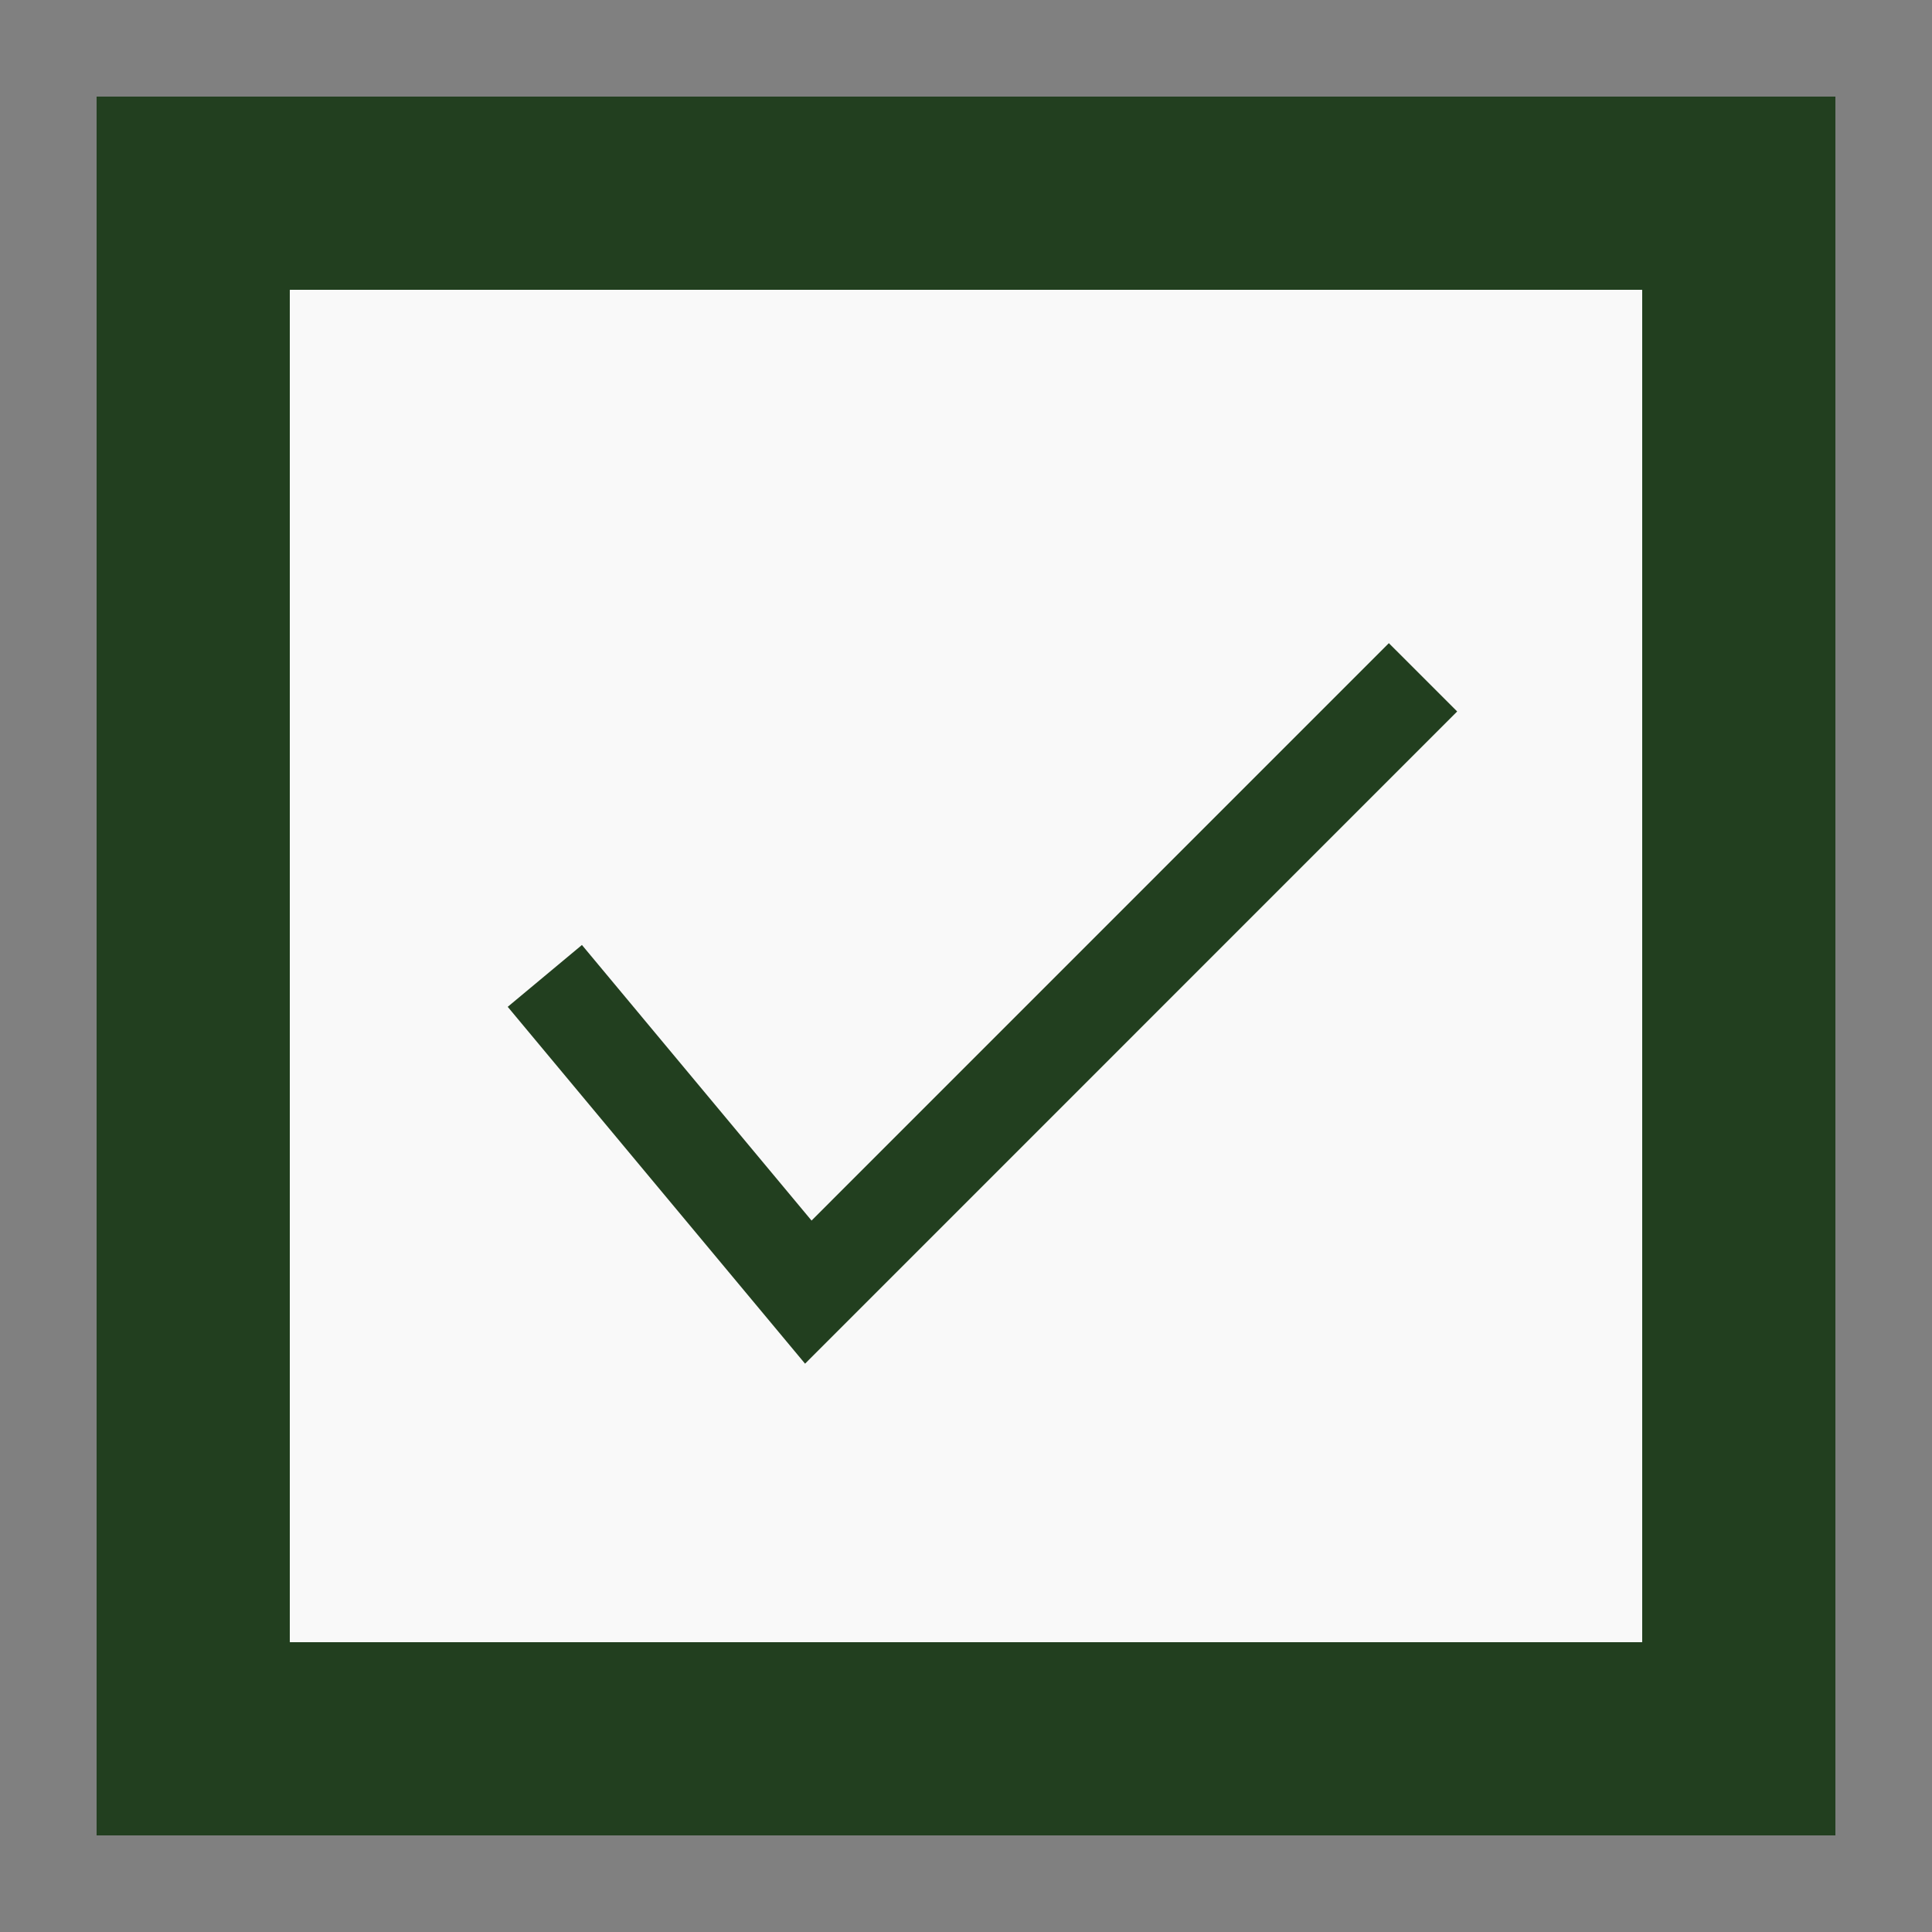
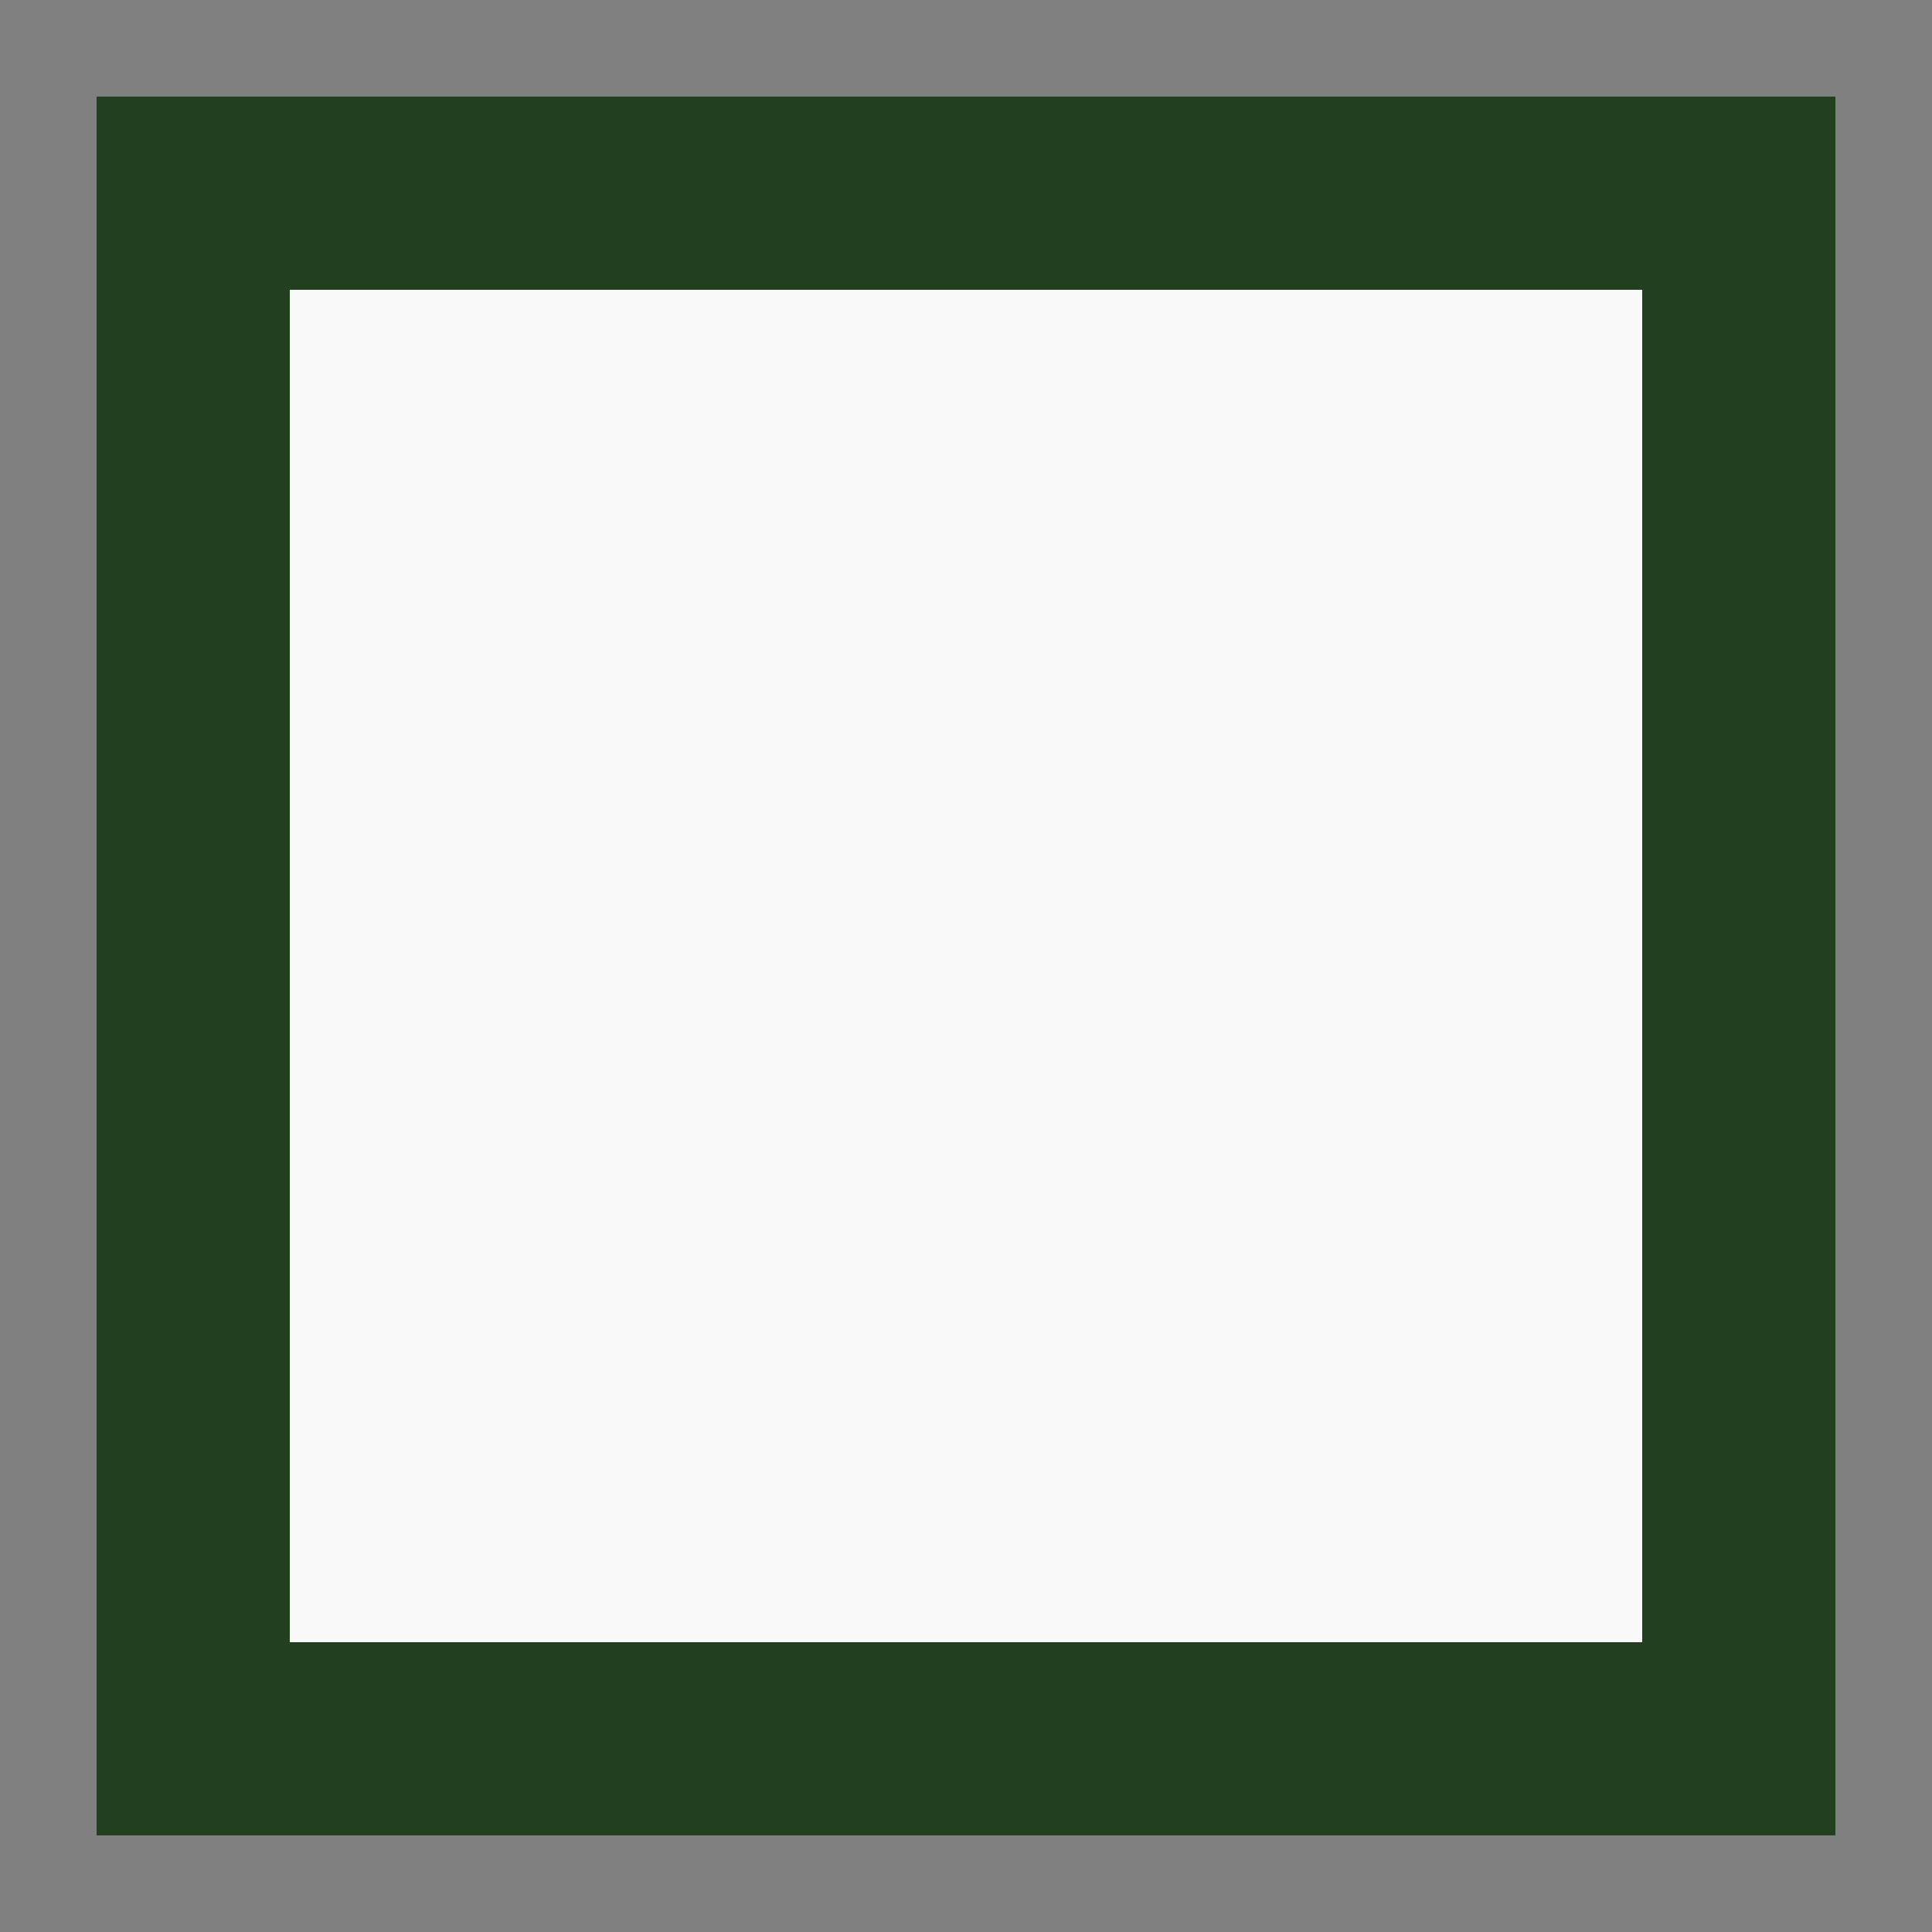
<svg xmlns="http://www.w3.org/2000/svg" width="40" height="40" viewBox="0 0 40 40">
  <rect x="0" y="0" width="40" height="40" fill="#808080" stroke="none" />
  <g id="Group_1867" data-name="Group 1867" transform="translate(-1089 -515)">
    <g id="Group_1866" data-name="Group 1866">
      <g id="Rectangle_404" data-name="Rectangle 404" transform="translate(1091 517)" fill="#f9f9f9" stroke="#223f1f" stroke-width="4">
        <rect width="36" height="36" stroke="none" />
        <rect x="2" y="2" width="32" height="32" fill="none" />
      </g>
-       <path id="Path_177" data-name="Path 177" d="M35.672,57.853,41.127,64.4,53.854,51.671" transform="translate(1064.608 477.352)" fill="#f9f9f9" stroke="#223f1f" stroke-miterlimit="10" stroke-width="2" />
    </g>
    <rect id="Rectangle_1314" data-name="Rectangle 1314" width="40" height="40" transform="translate(1089 515)" fill="none" />
  </g>
</svg>